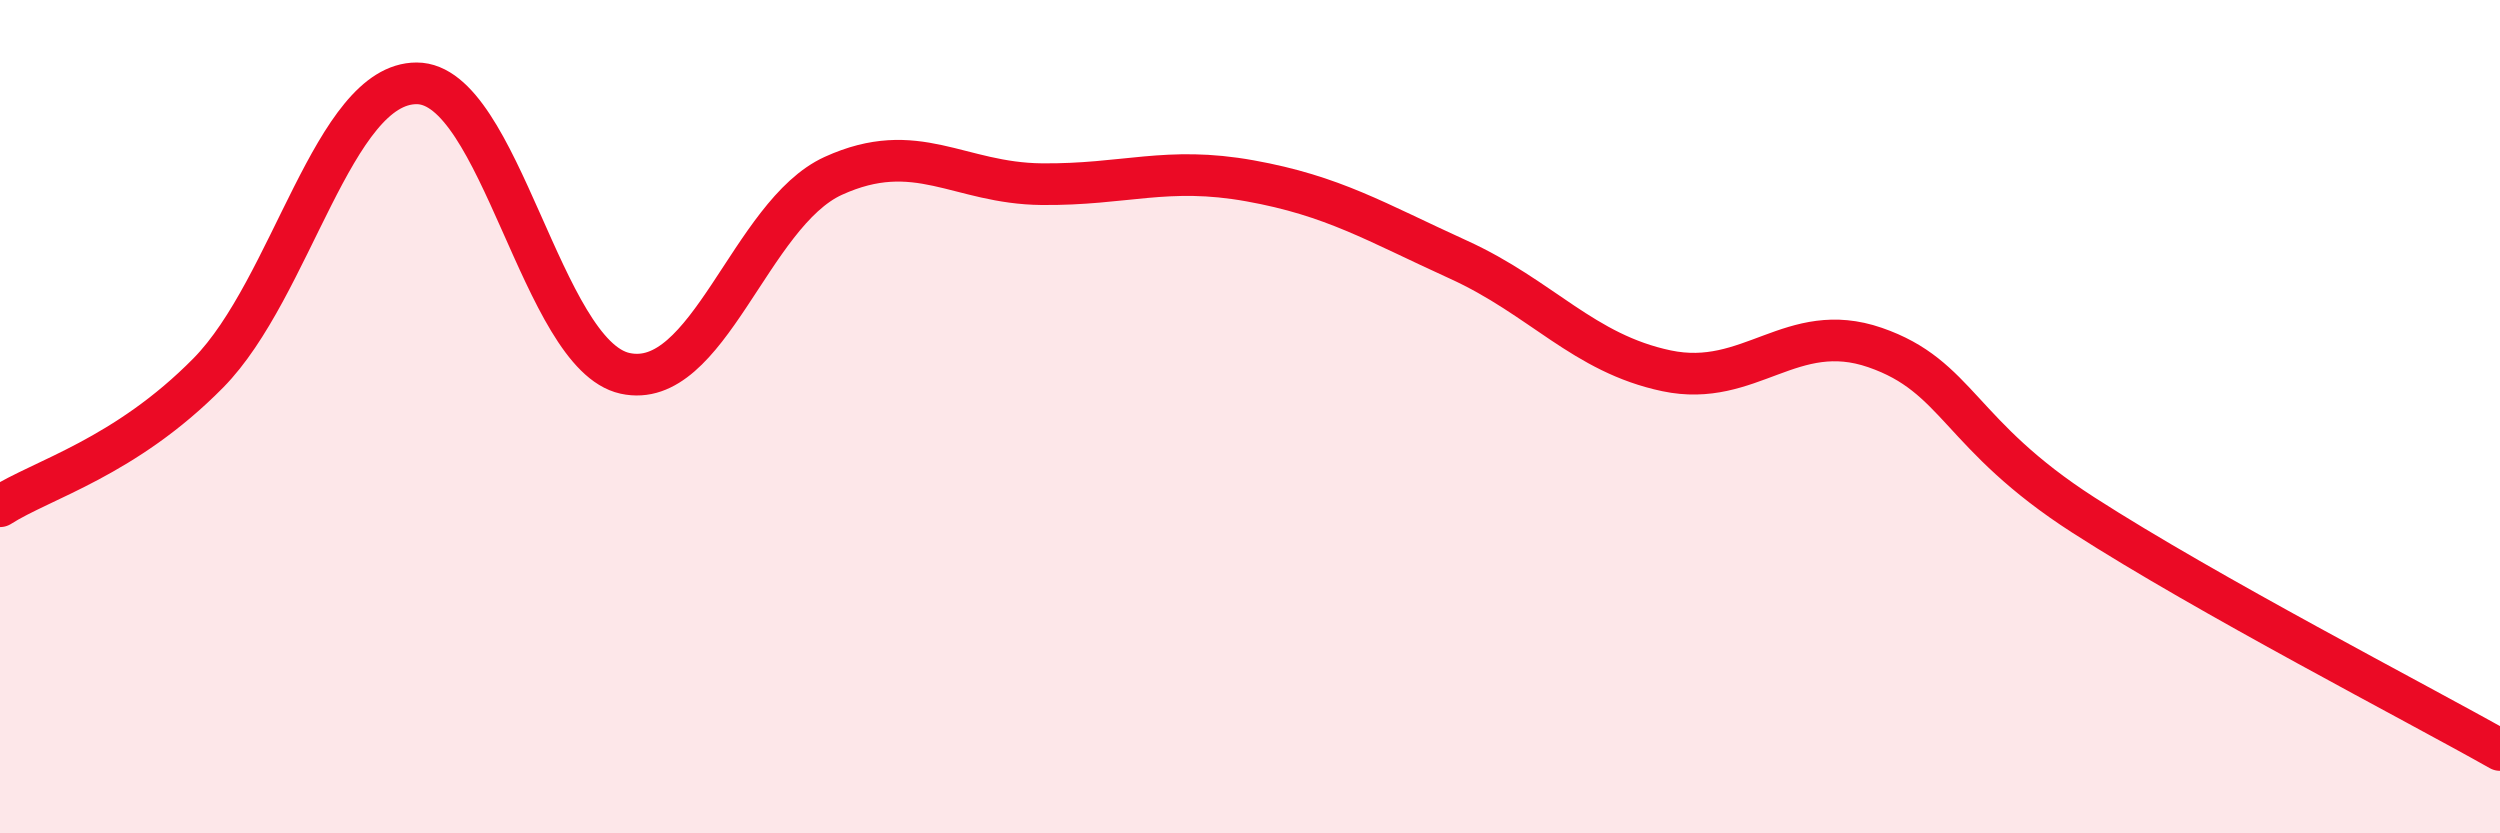
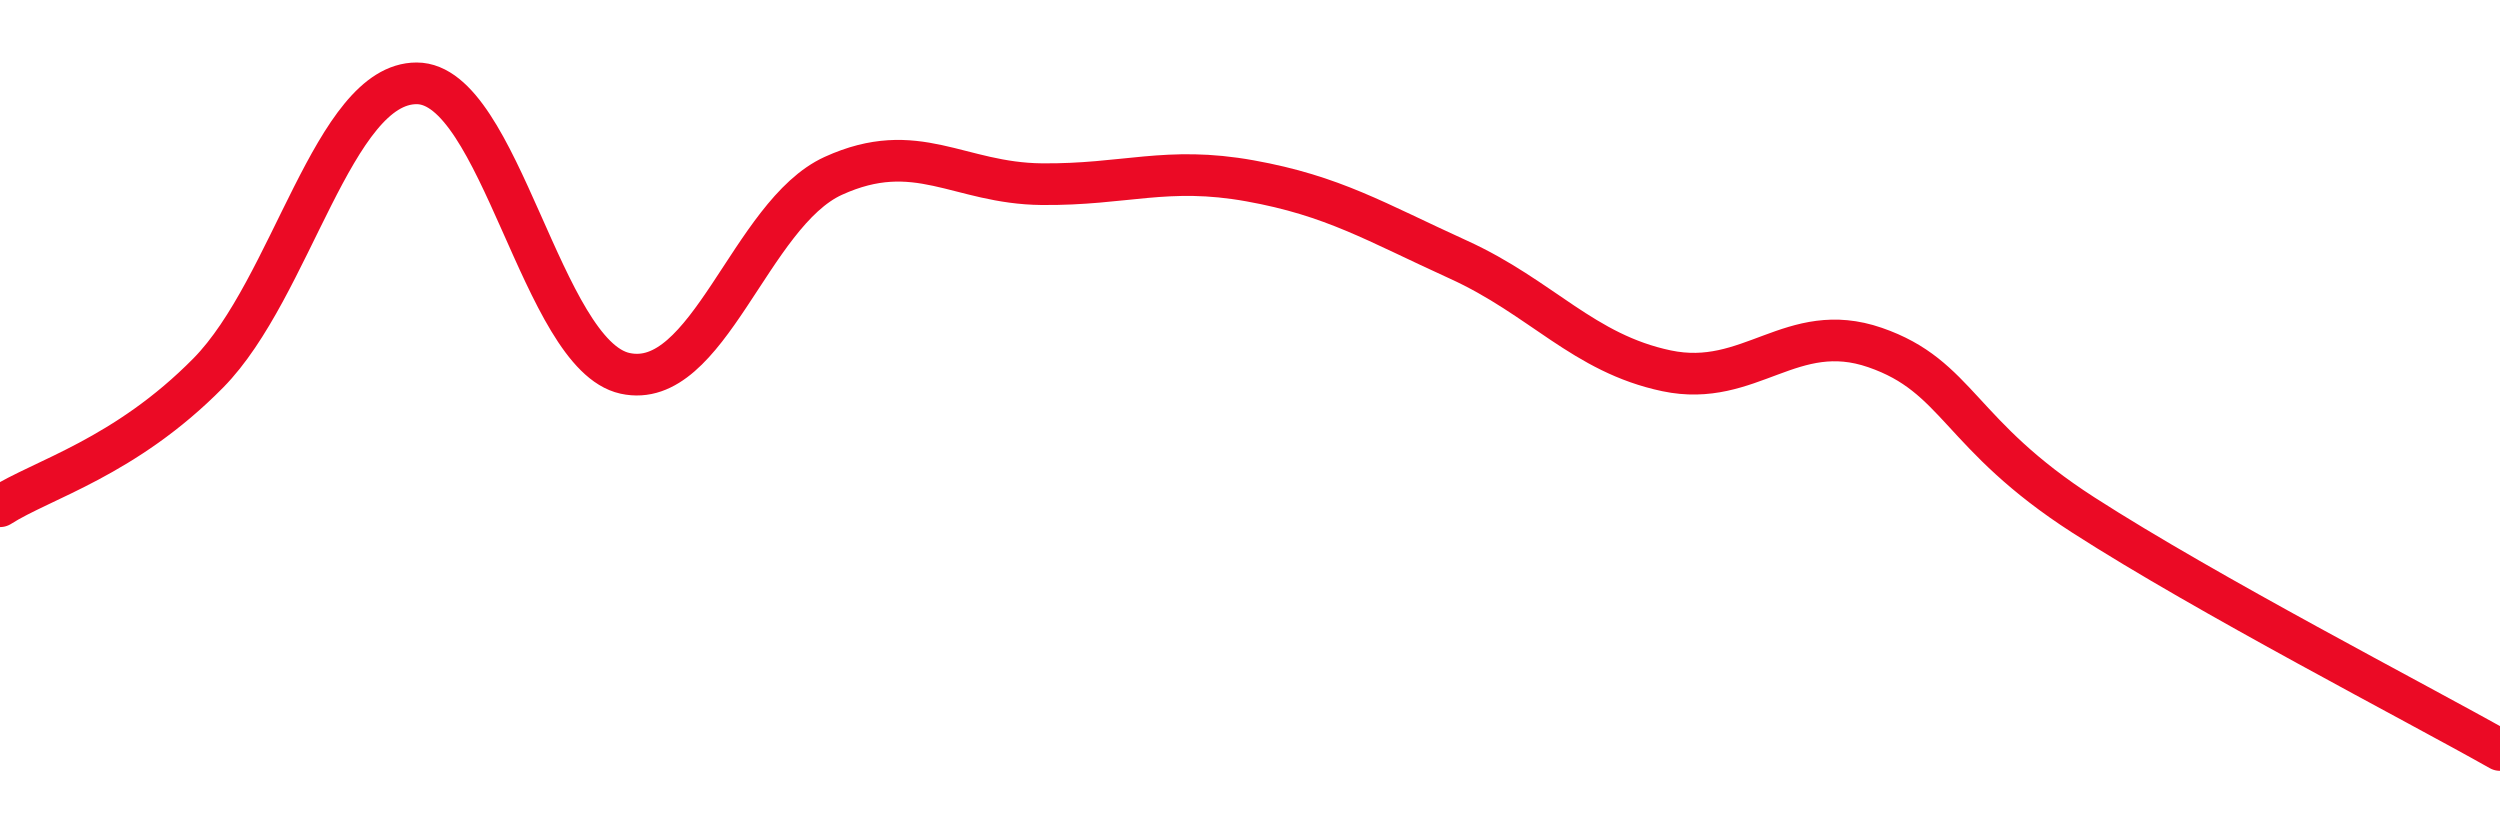
<svg xmlns="http://www.w3.org/2000/svg" width="60" height="20" viewBox="0 0 60 20">
-   <path d="M 0,12.15 C 1,11.51 3,10.98 5,8.95 C 7,6.92 8,2 10,2 C 12,2 13,8.52 15,8.96 C 17,9.4 18,5.13 20,4.22 C 22,3.31 23,4.4 25,4.42 C 27,4.44 28,3.98 30,4.34 C 32,4.7 33,5.32 35,6.23 C 37,7.14 38,8.48 40,8.9 C 42,9.32 43,7.65 45,8.34 C 47,9.03 47,10.43 50,12.36 C 53,14.29 58,16.87 60,18L60 20L0 20Z" fill="#EB0A25" opacity="0.1" stroke-linecap="round" stroke-linejoin="round" />
  <path d="M 0,12.15 C 1,11.51 3,10.98 5,8.95 C 7,6.92 8,2 10,2 C 12,2 13,8.52 15,8.96 C 17,9.4 18,5.13 20,4.22 C 22,3.31 23,4.4 25,4.42 C 27,4.44 28,3.98 30,4.34 C 32,4.7 33,5.32 35,6.23 C 37,7.14 38,8.48 40,8.9 C 42,9.32 43,7.65 45,8.34 C 47,9.03 47,10.43 50,12.36 C 53,14.29 58,16.87 60,18" stroke="#EB0A25" stroke-width="1" fill="none" stroke-linecap="round" stroke-linejoin="round" />
</svg>